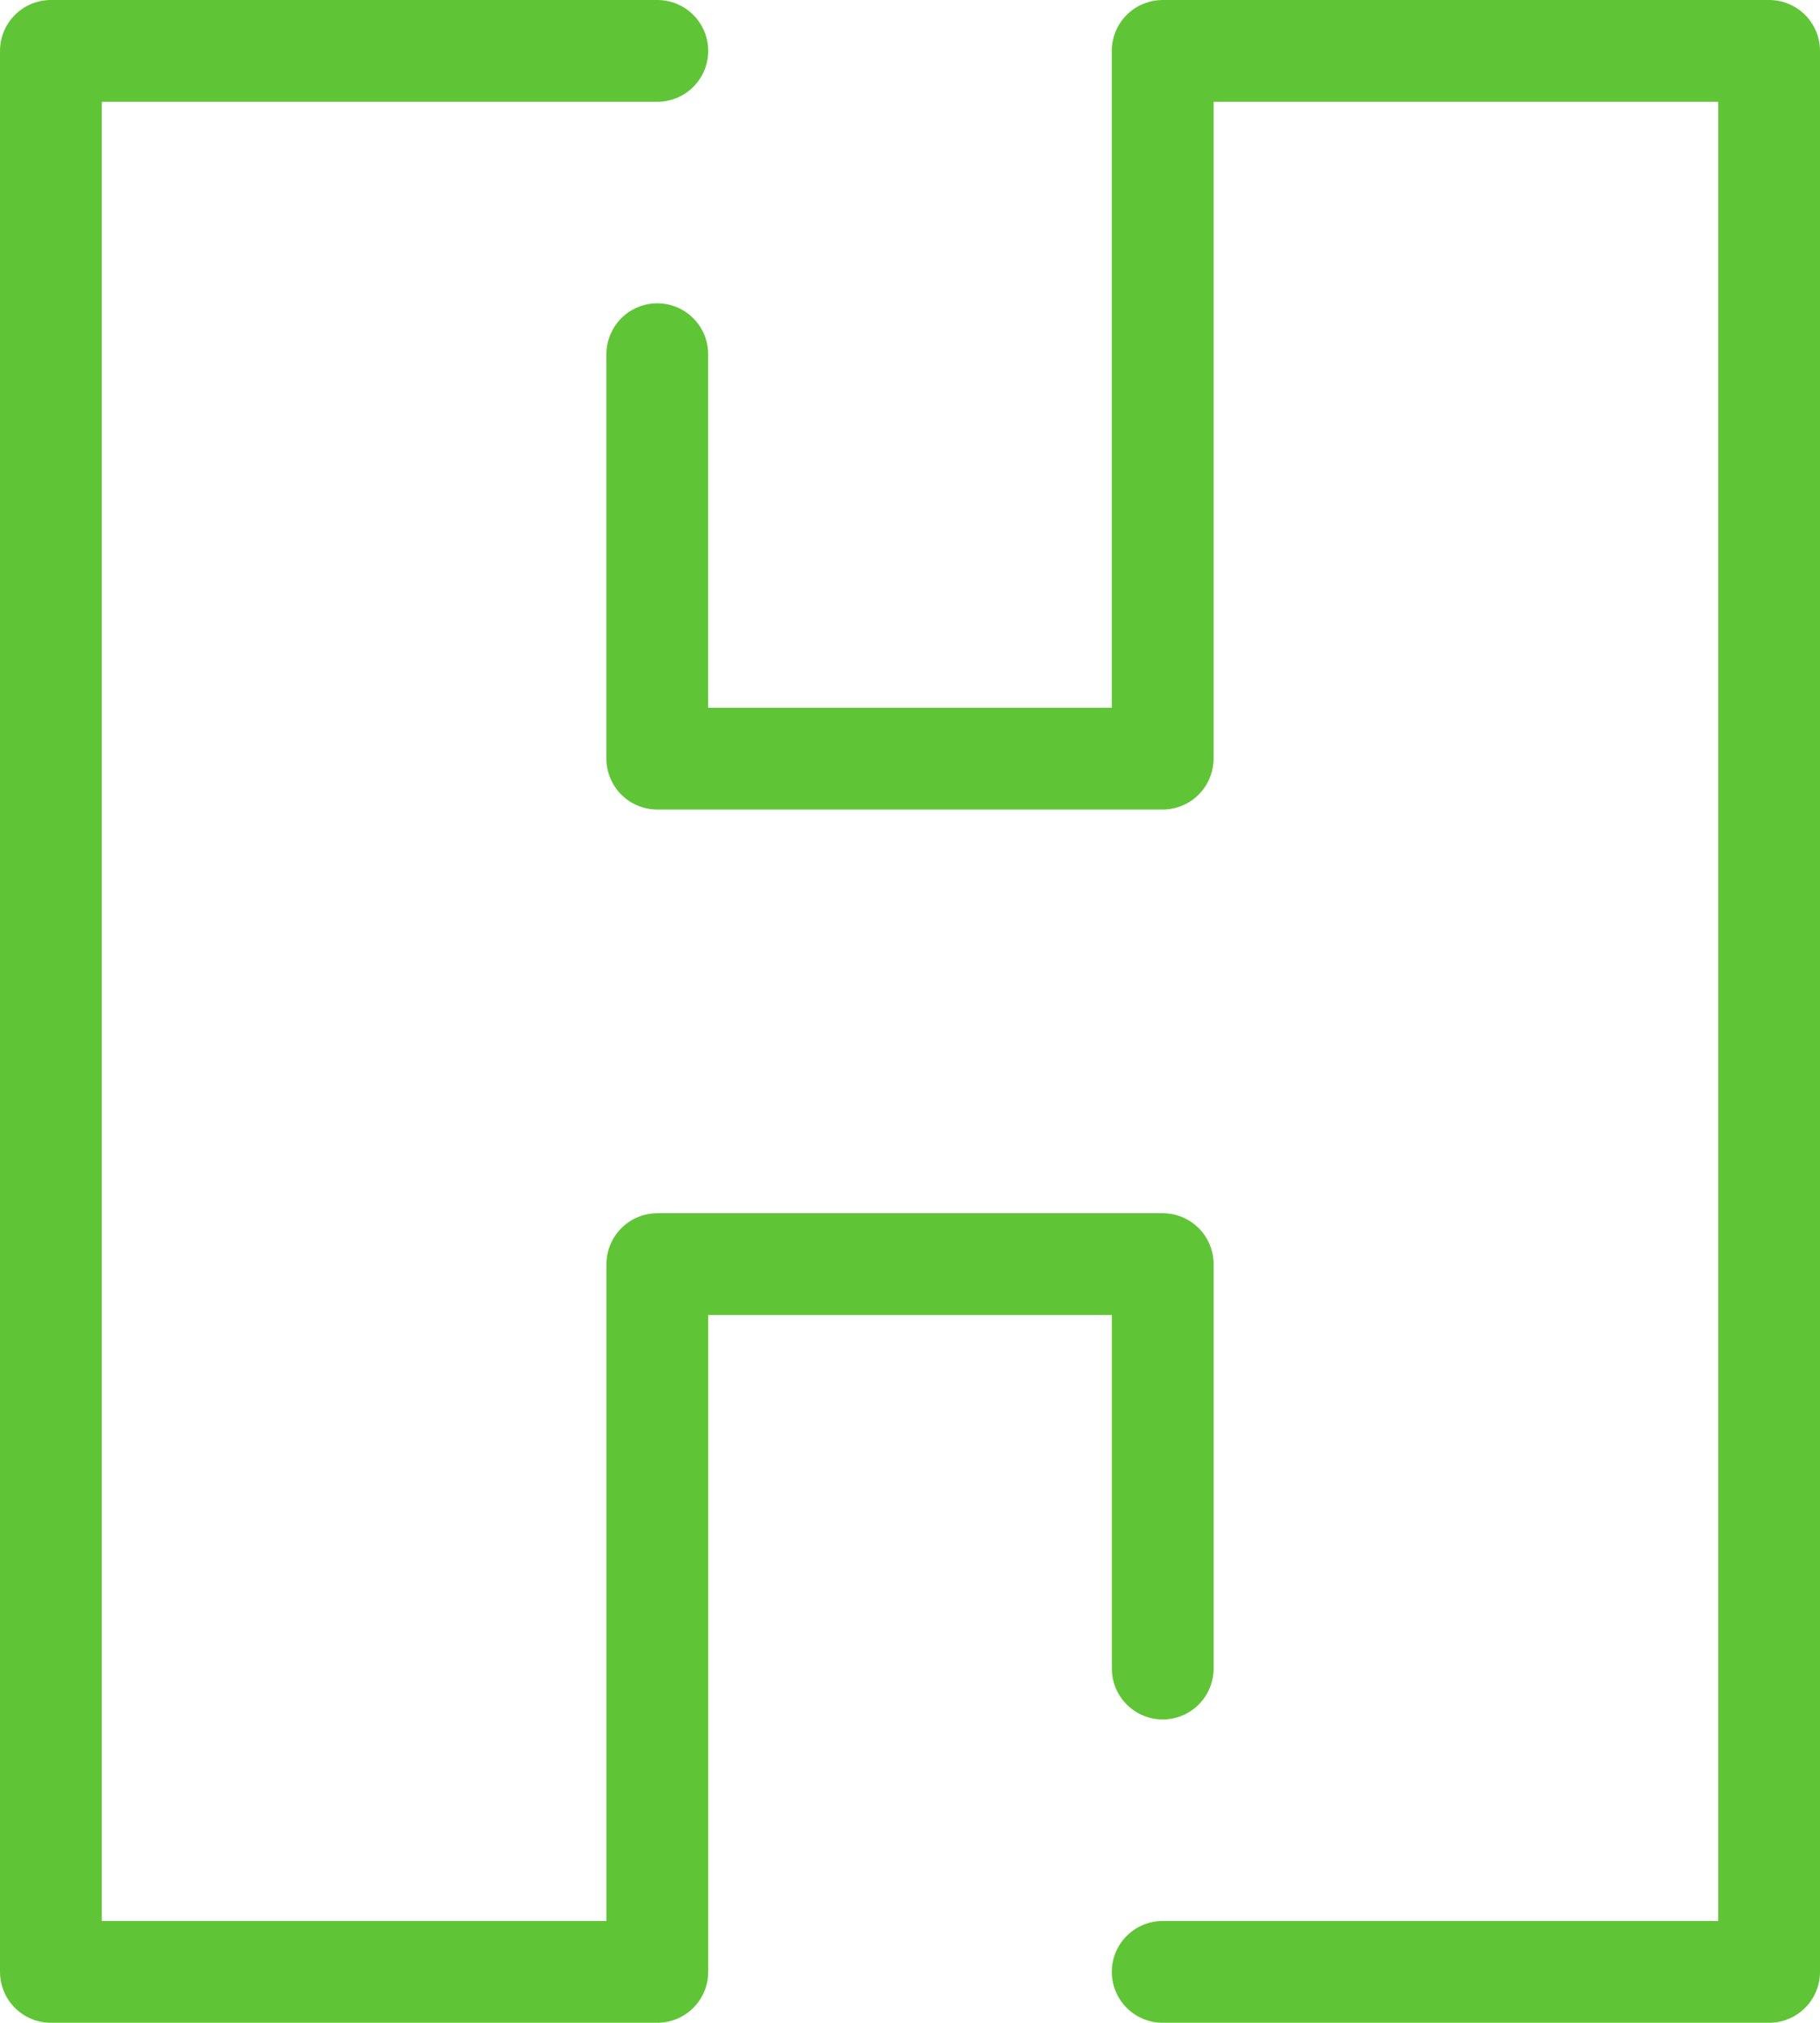
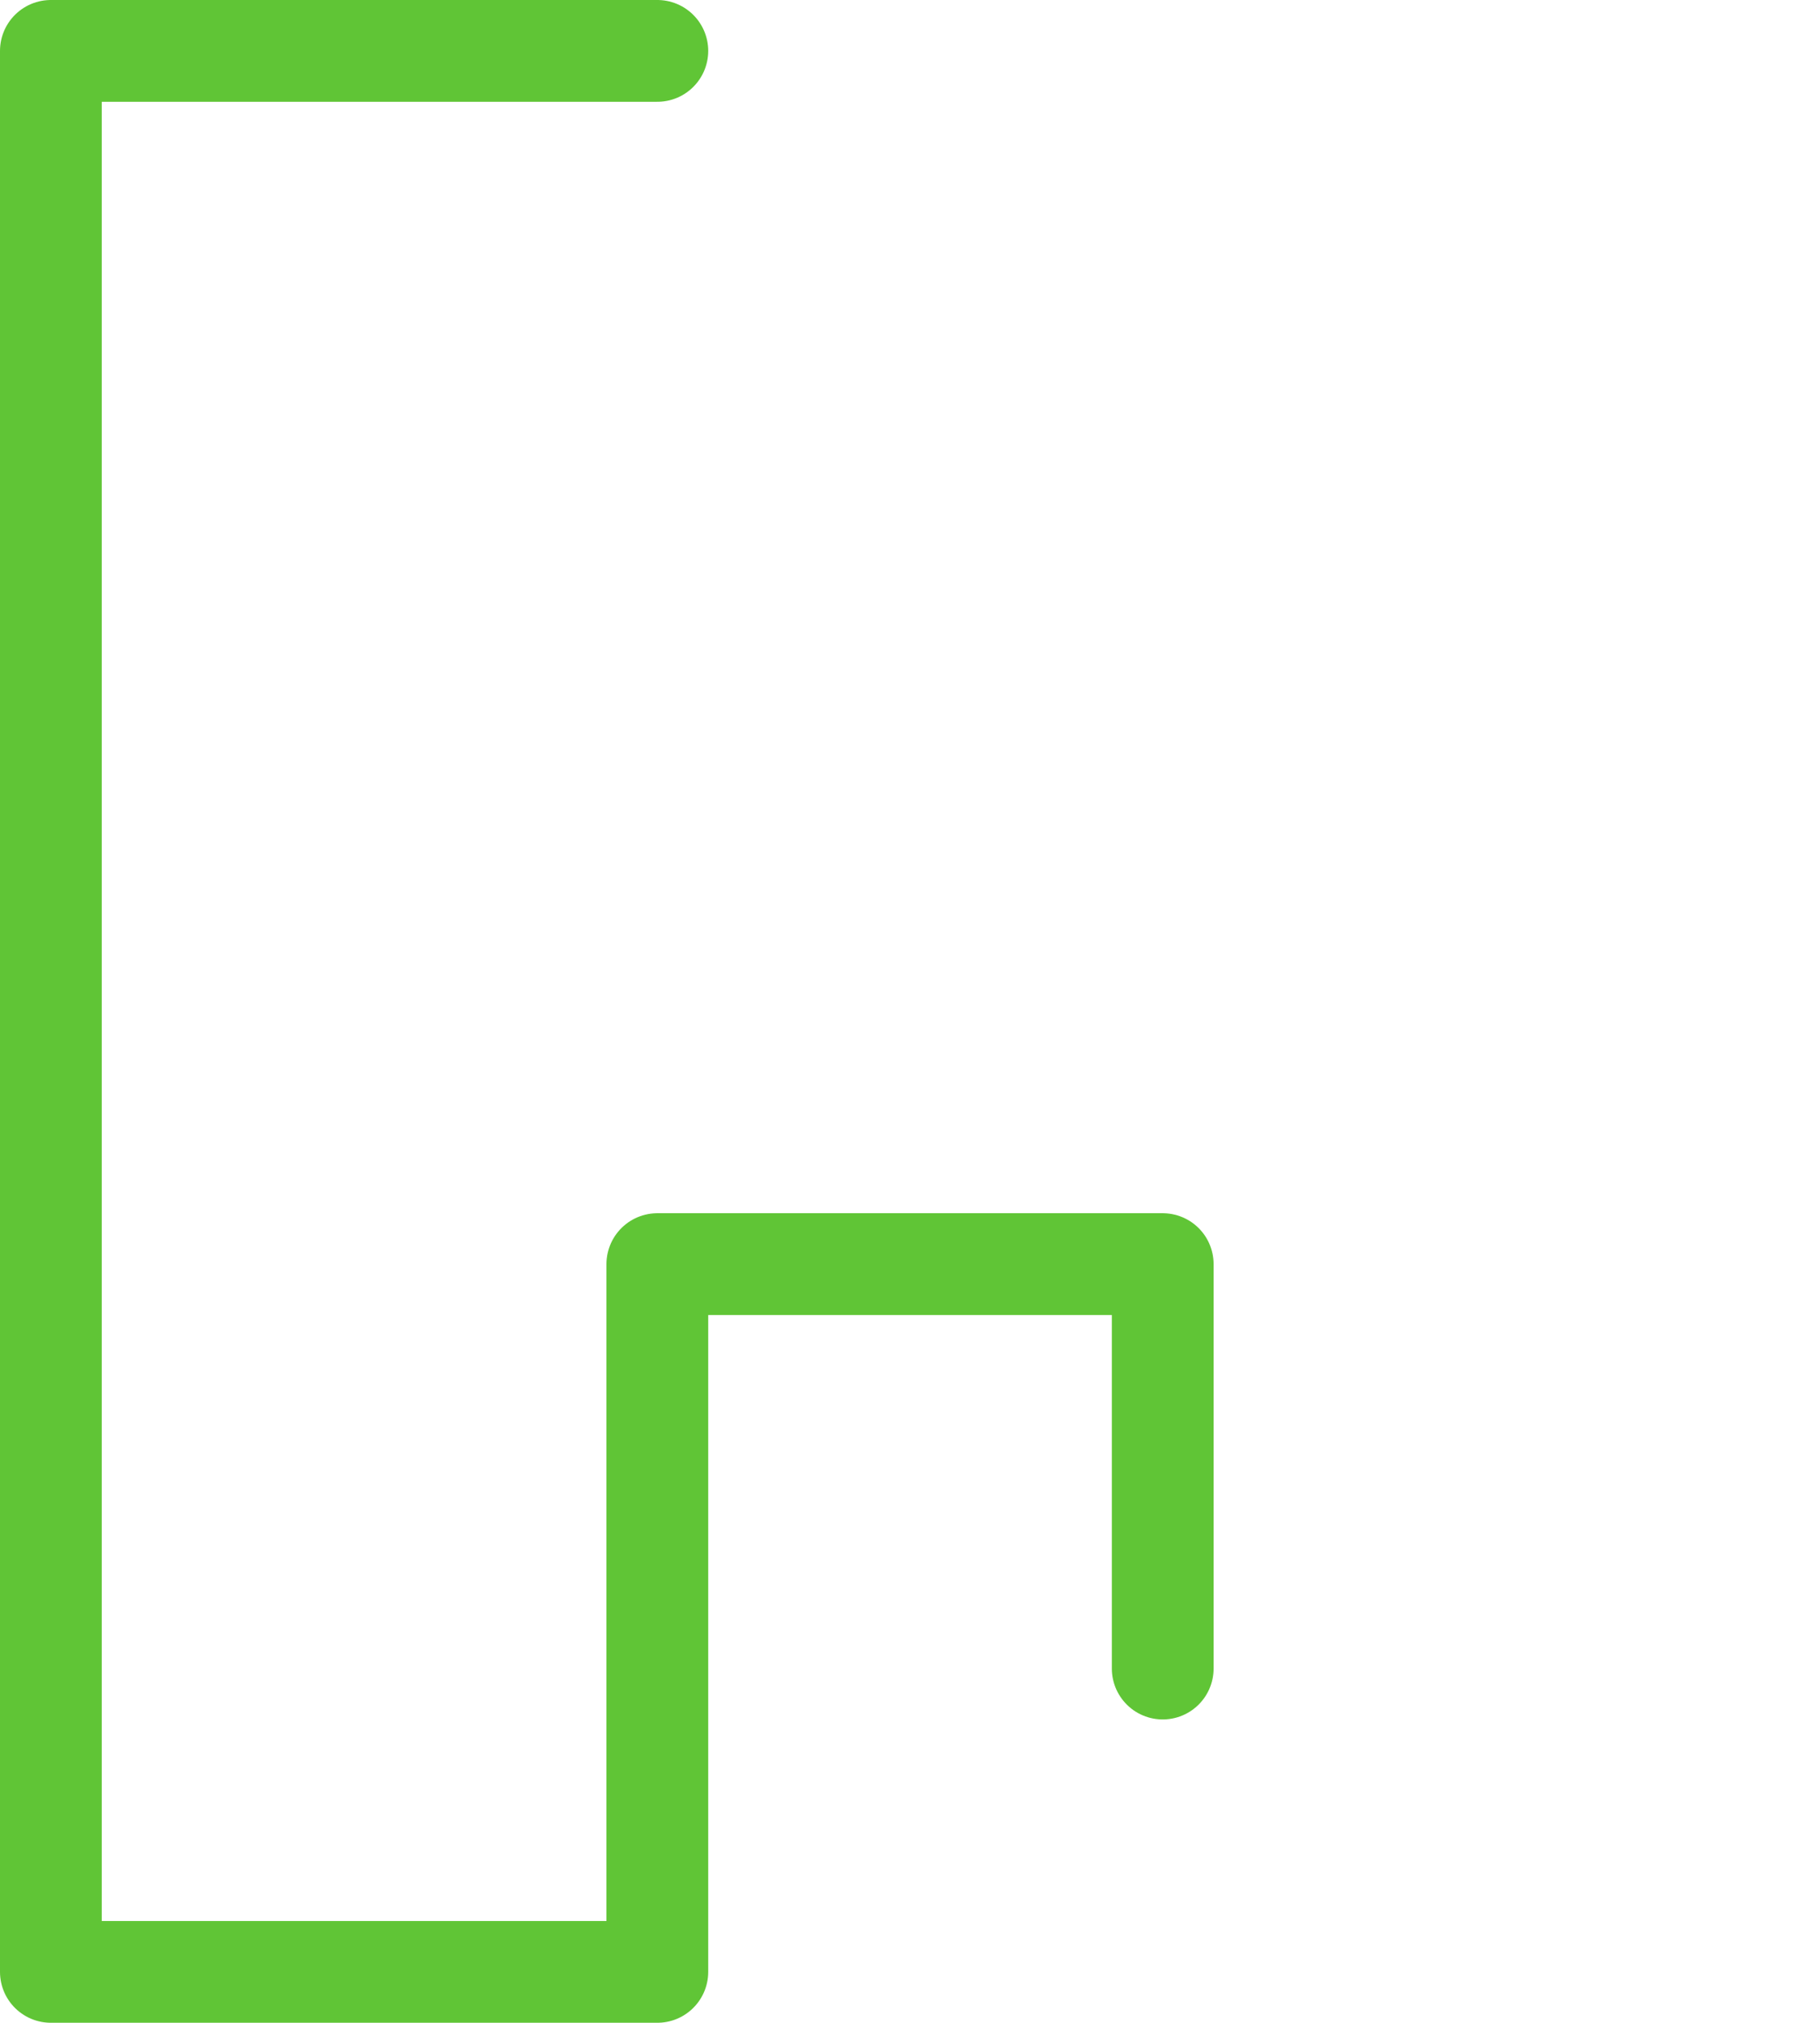
<svg xmlns="http://www.w3.org/2000/svg" width="32.195" height="35.771" viewBox="0 0 32.195 35.771">
  <g transform="translate(-1079.363 -3024.31)">
-     <path d="M1099.93,3059.181h10.728V3025.21H1099.93v12.516h-8.94v-7.152" fill="none" stroke="#60c536" stroke-linecap="round" stroke-linejoin="round" stroke-width="1.8" />
    <path d="M1090.991,3025.21h-10.728v33.971h10.728v-12.516h8.94v7.152" fill="none" stroke="#60c536" stroke-linecap="round" stroke-linejoin="round" stroke-width="1.8" />
  </g>
</svg>